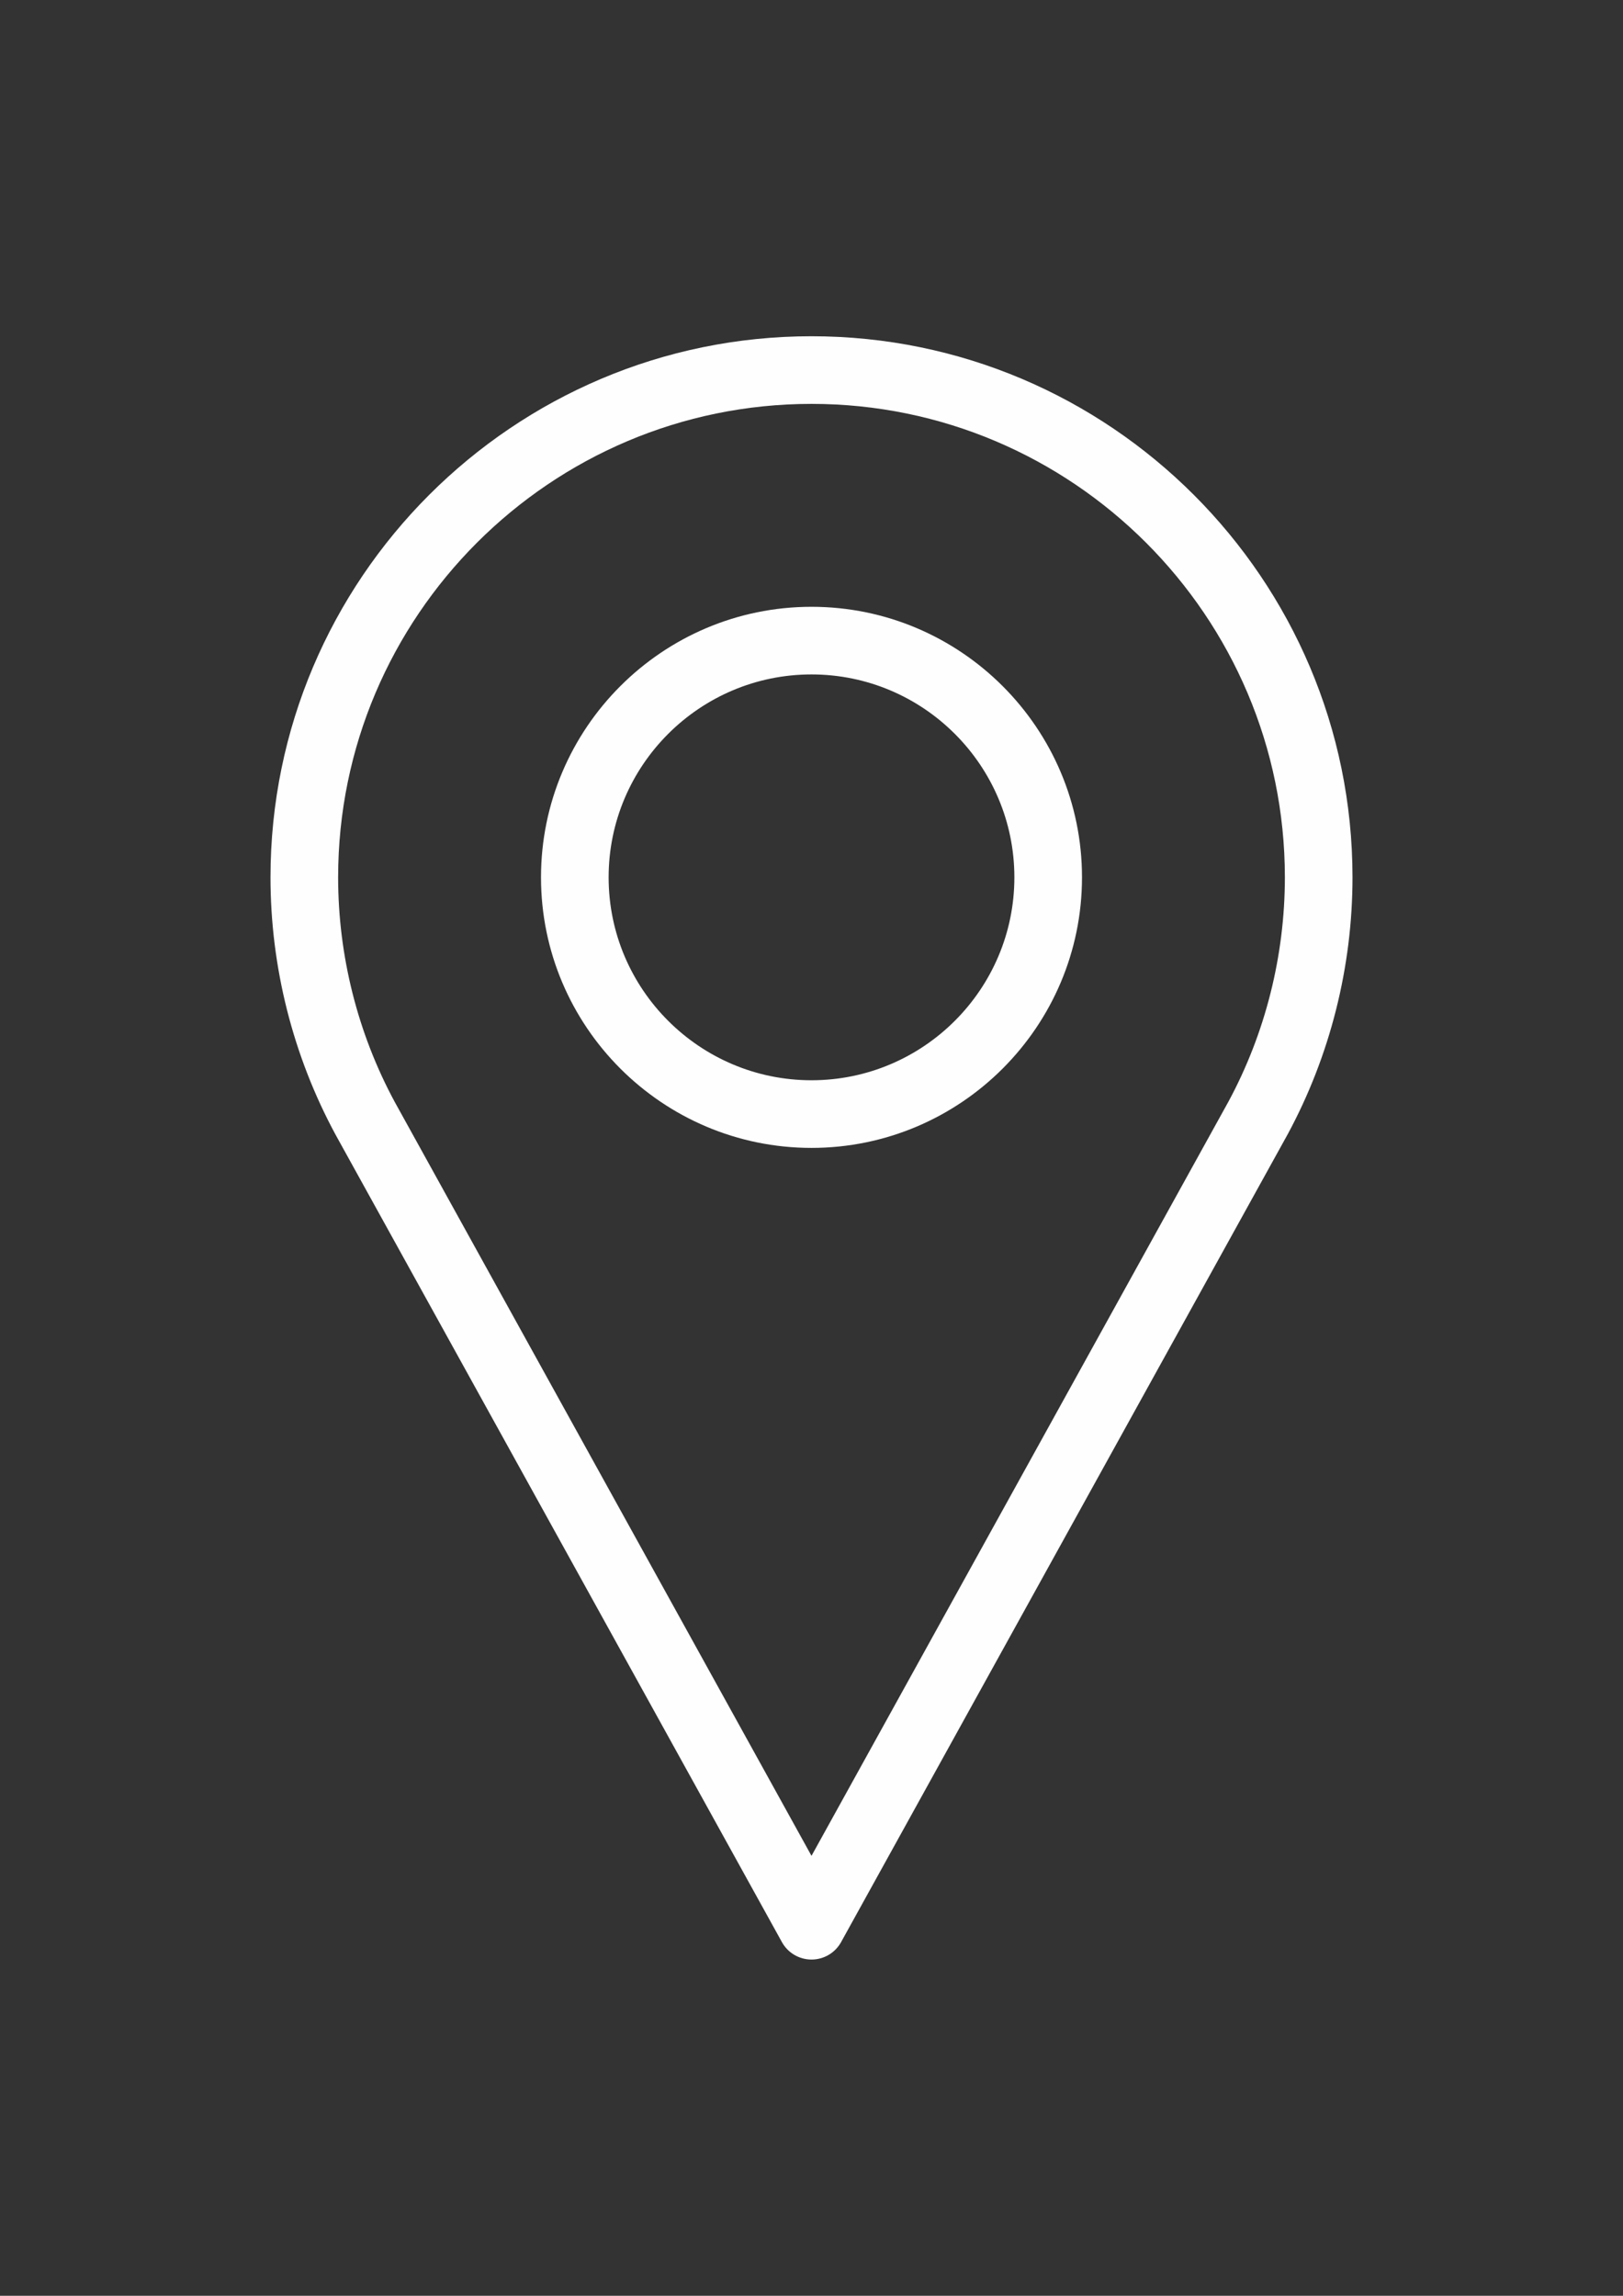
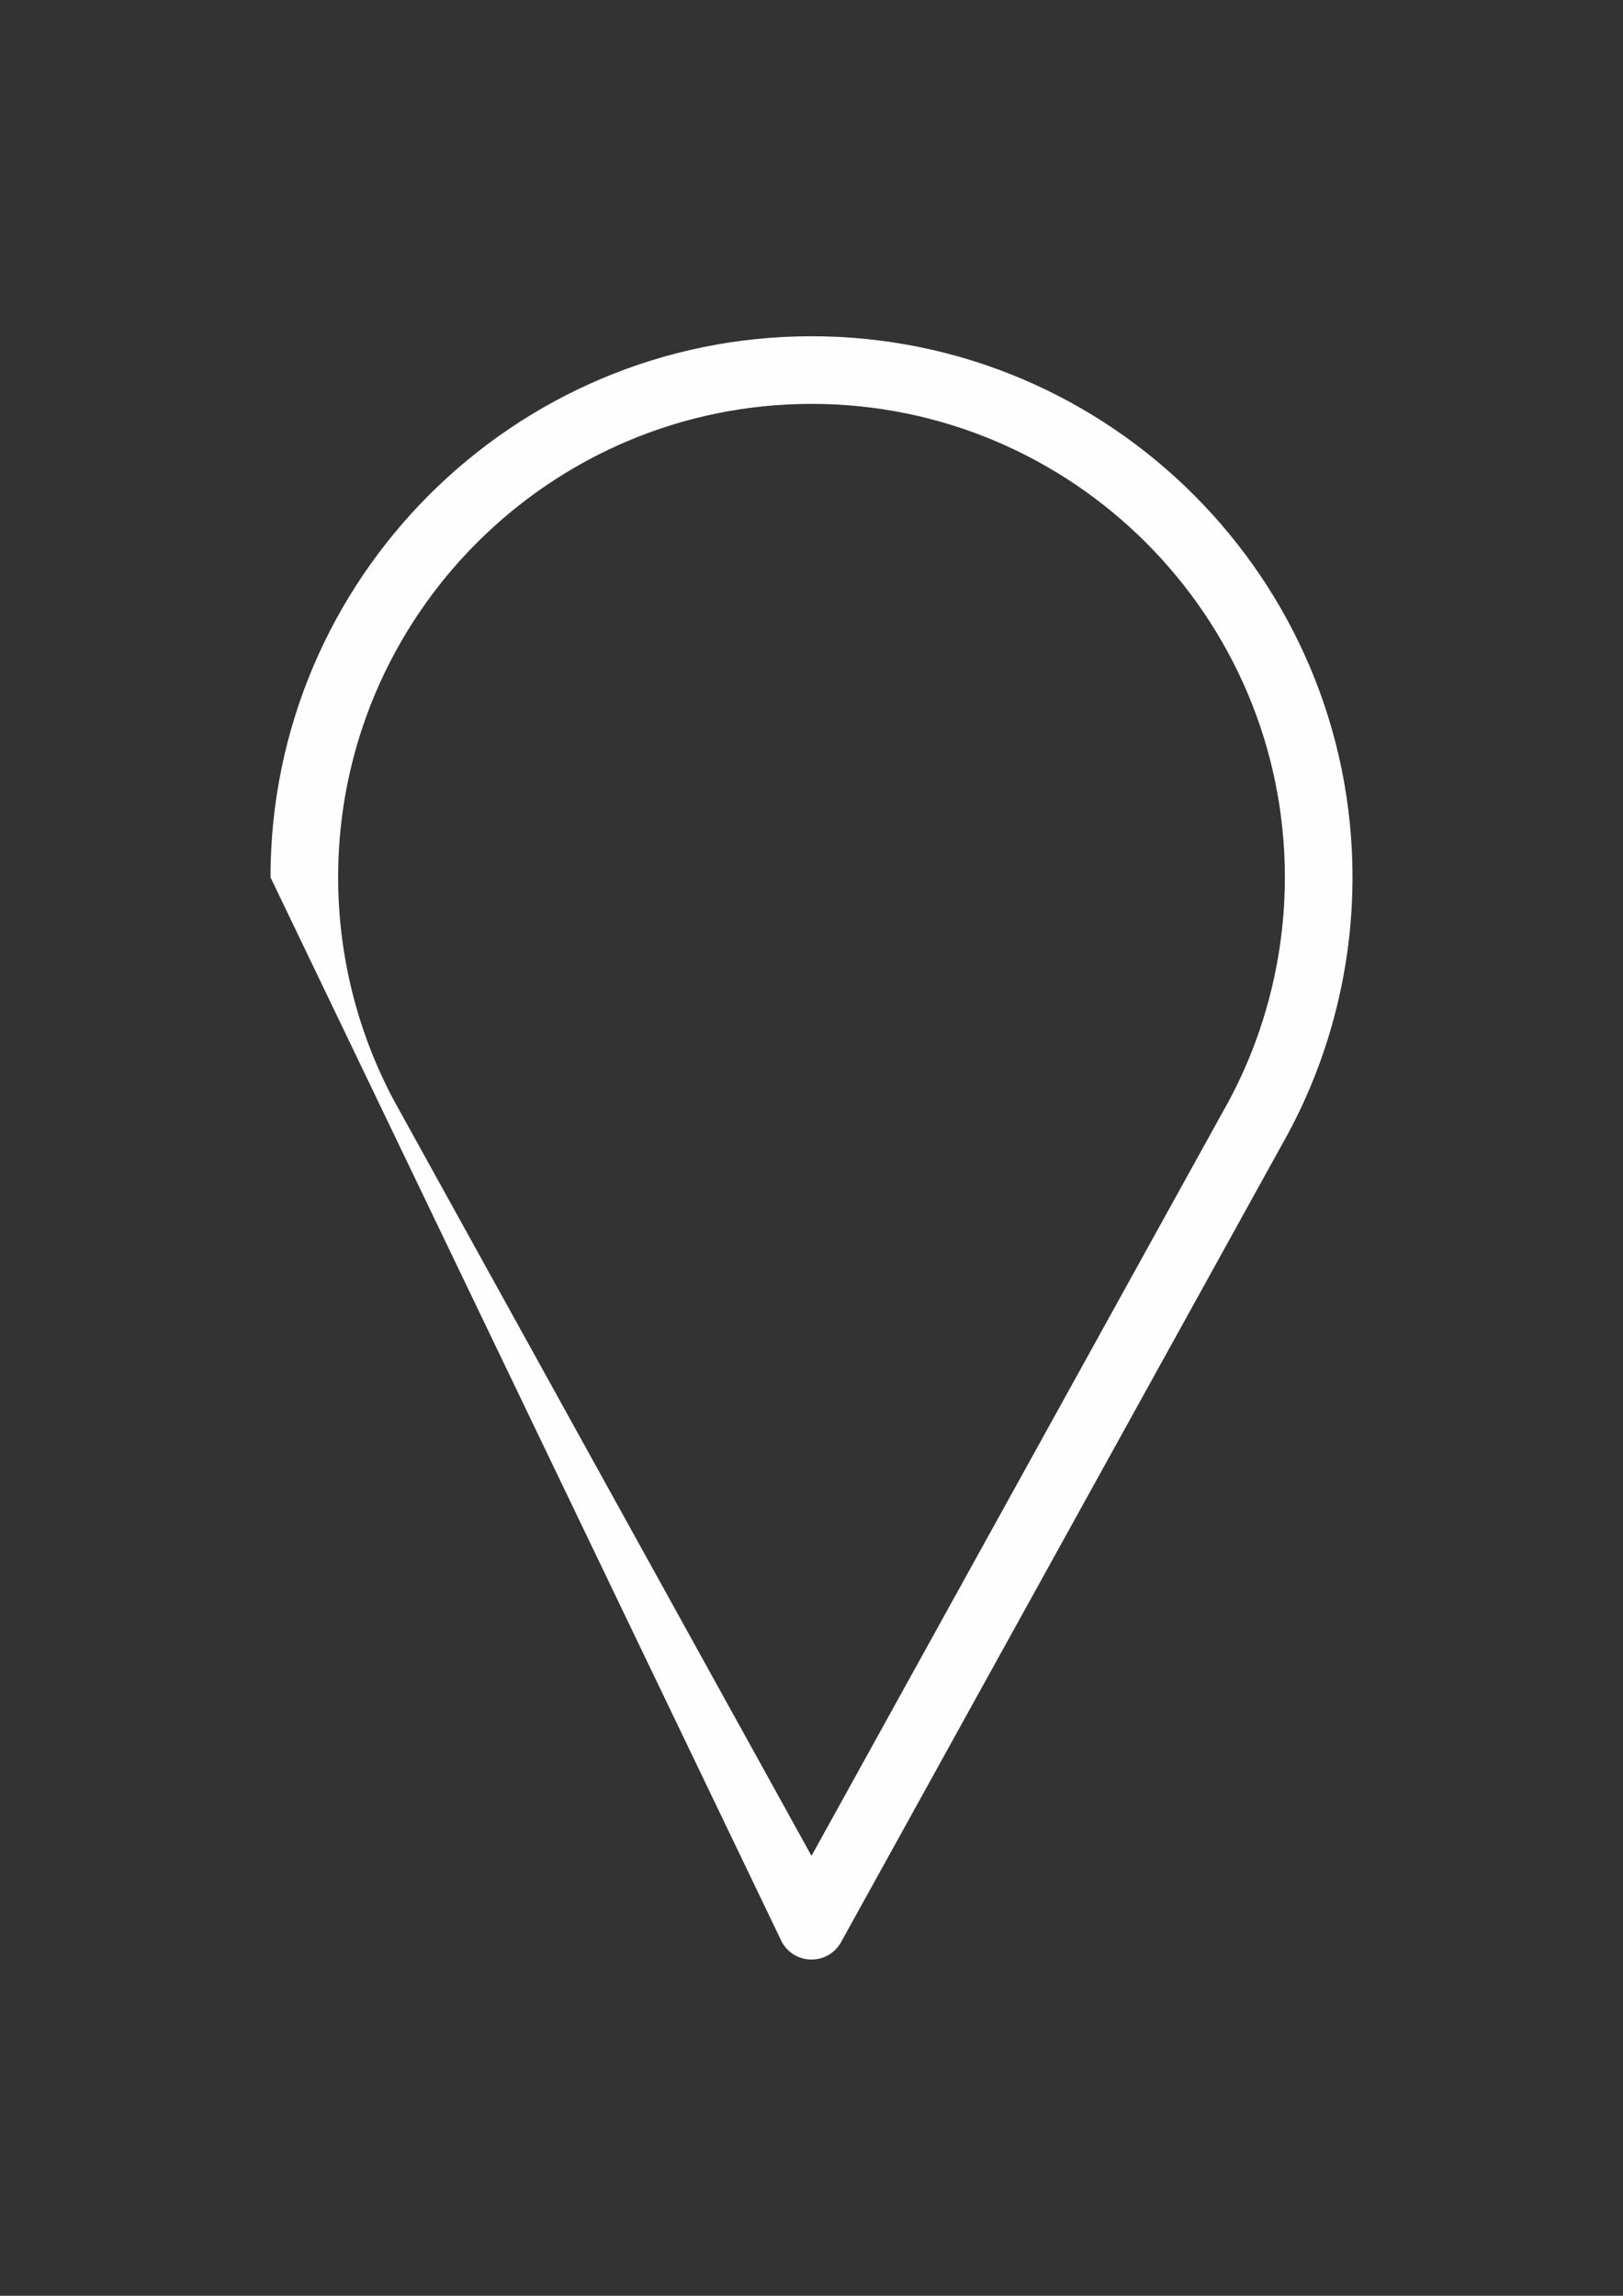
<svg xmlns="http://www.w3.org/2000/svg" version="1.1" id="Capa_1" x="0px" y="0px" width="595.28px" height="841.89px" viewBox="0 0 595.28 841.89" enable-background="new 0 0 595.28 841.89" xml:space="preserve">
  <rect x="0" y="0" width="595.28" height="841.89" fill="#333333" stroke="none" />
  <g>
    <g>
      <g>
-         <path fill="#fefefe" d="M297.64,123.305c-109.411,0-198.427,89.016-198.427,198.427c0,32.845,8.212,65.411,23.823,94.296     L286.789,712.19c2.18,3.948,6.334,6.395,10.851,6.395c4.517,0,8.671-2.446,10.851-6.395l163.814-296.26     c15.551-28.787,23.762-61.355,23.762-94.2C496.067,212.321,407.051,123.305,297.64,123.305z M450.541,404.026L297.64,680.557     L144.8,404.135c-13.601-25.167-20.782-53.664-20.782-82.403c0-95.738,77.886-173.623,173.623-173.623     s173.623,77.886,173.623,173.623C471.263,350.471,464.081,378.968,450.541,404.026z" />
-         <path fill="#fefefe" d="M297.64,222.518c-54.705,0-99.213,44.508-99.213,99.213c0,54.706,44.508,99.214,99.213,99.214     s99.213-44.508,99.213-99.213S352.345,222.518,297.64,222.518z M297.64,396.142c-41.032,0-74.41-33.378-74.41-74.41     s33.378-74.41,74.41-74.41s74.41,33.378,74.41,74.41C372.05,362.763,338.672,396.142,297.64,396.142z" />
+         <path fill="#fefefe" d="M297.64,123.305c-109.411,0-198.427,89.016-198.427,198.427L286.789,712.19c2.18,3.948,6.334,6.395,10.851,6.395c4.517,0,8.671-2.446,10.851-6.395l163.814-296.26     c15.551-28.787,23.762-61.355,23.762-94.2C496.067,212.321,407.051,123.305,297.64,123.305z M450.541,404.026L297.64,680.557     L144.8,404.135c-13.601-25.167-20.782-53.664-20.782-82.403c0-95.738,77.886-173.623,173.623-173.623     s173.623,77.886,173.623,173.623C471.263,350.471,464.081,378.968,450.541,404.026z" />
      </g>
    </g>
  </g>
</svg>